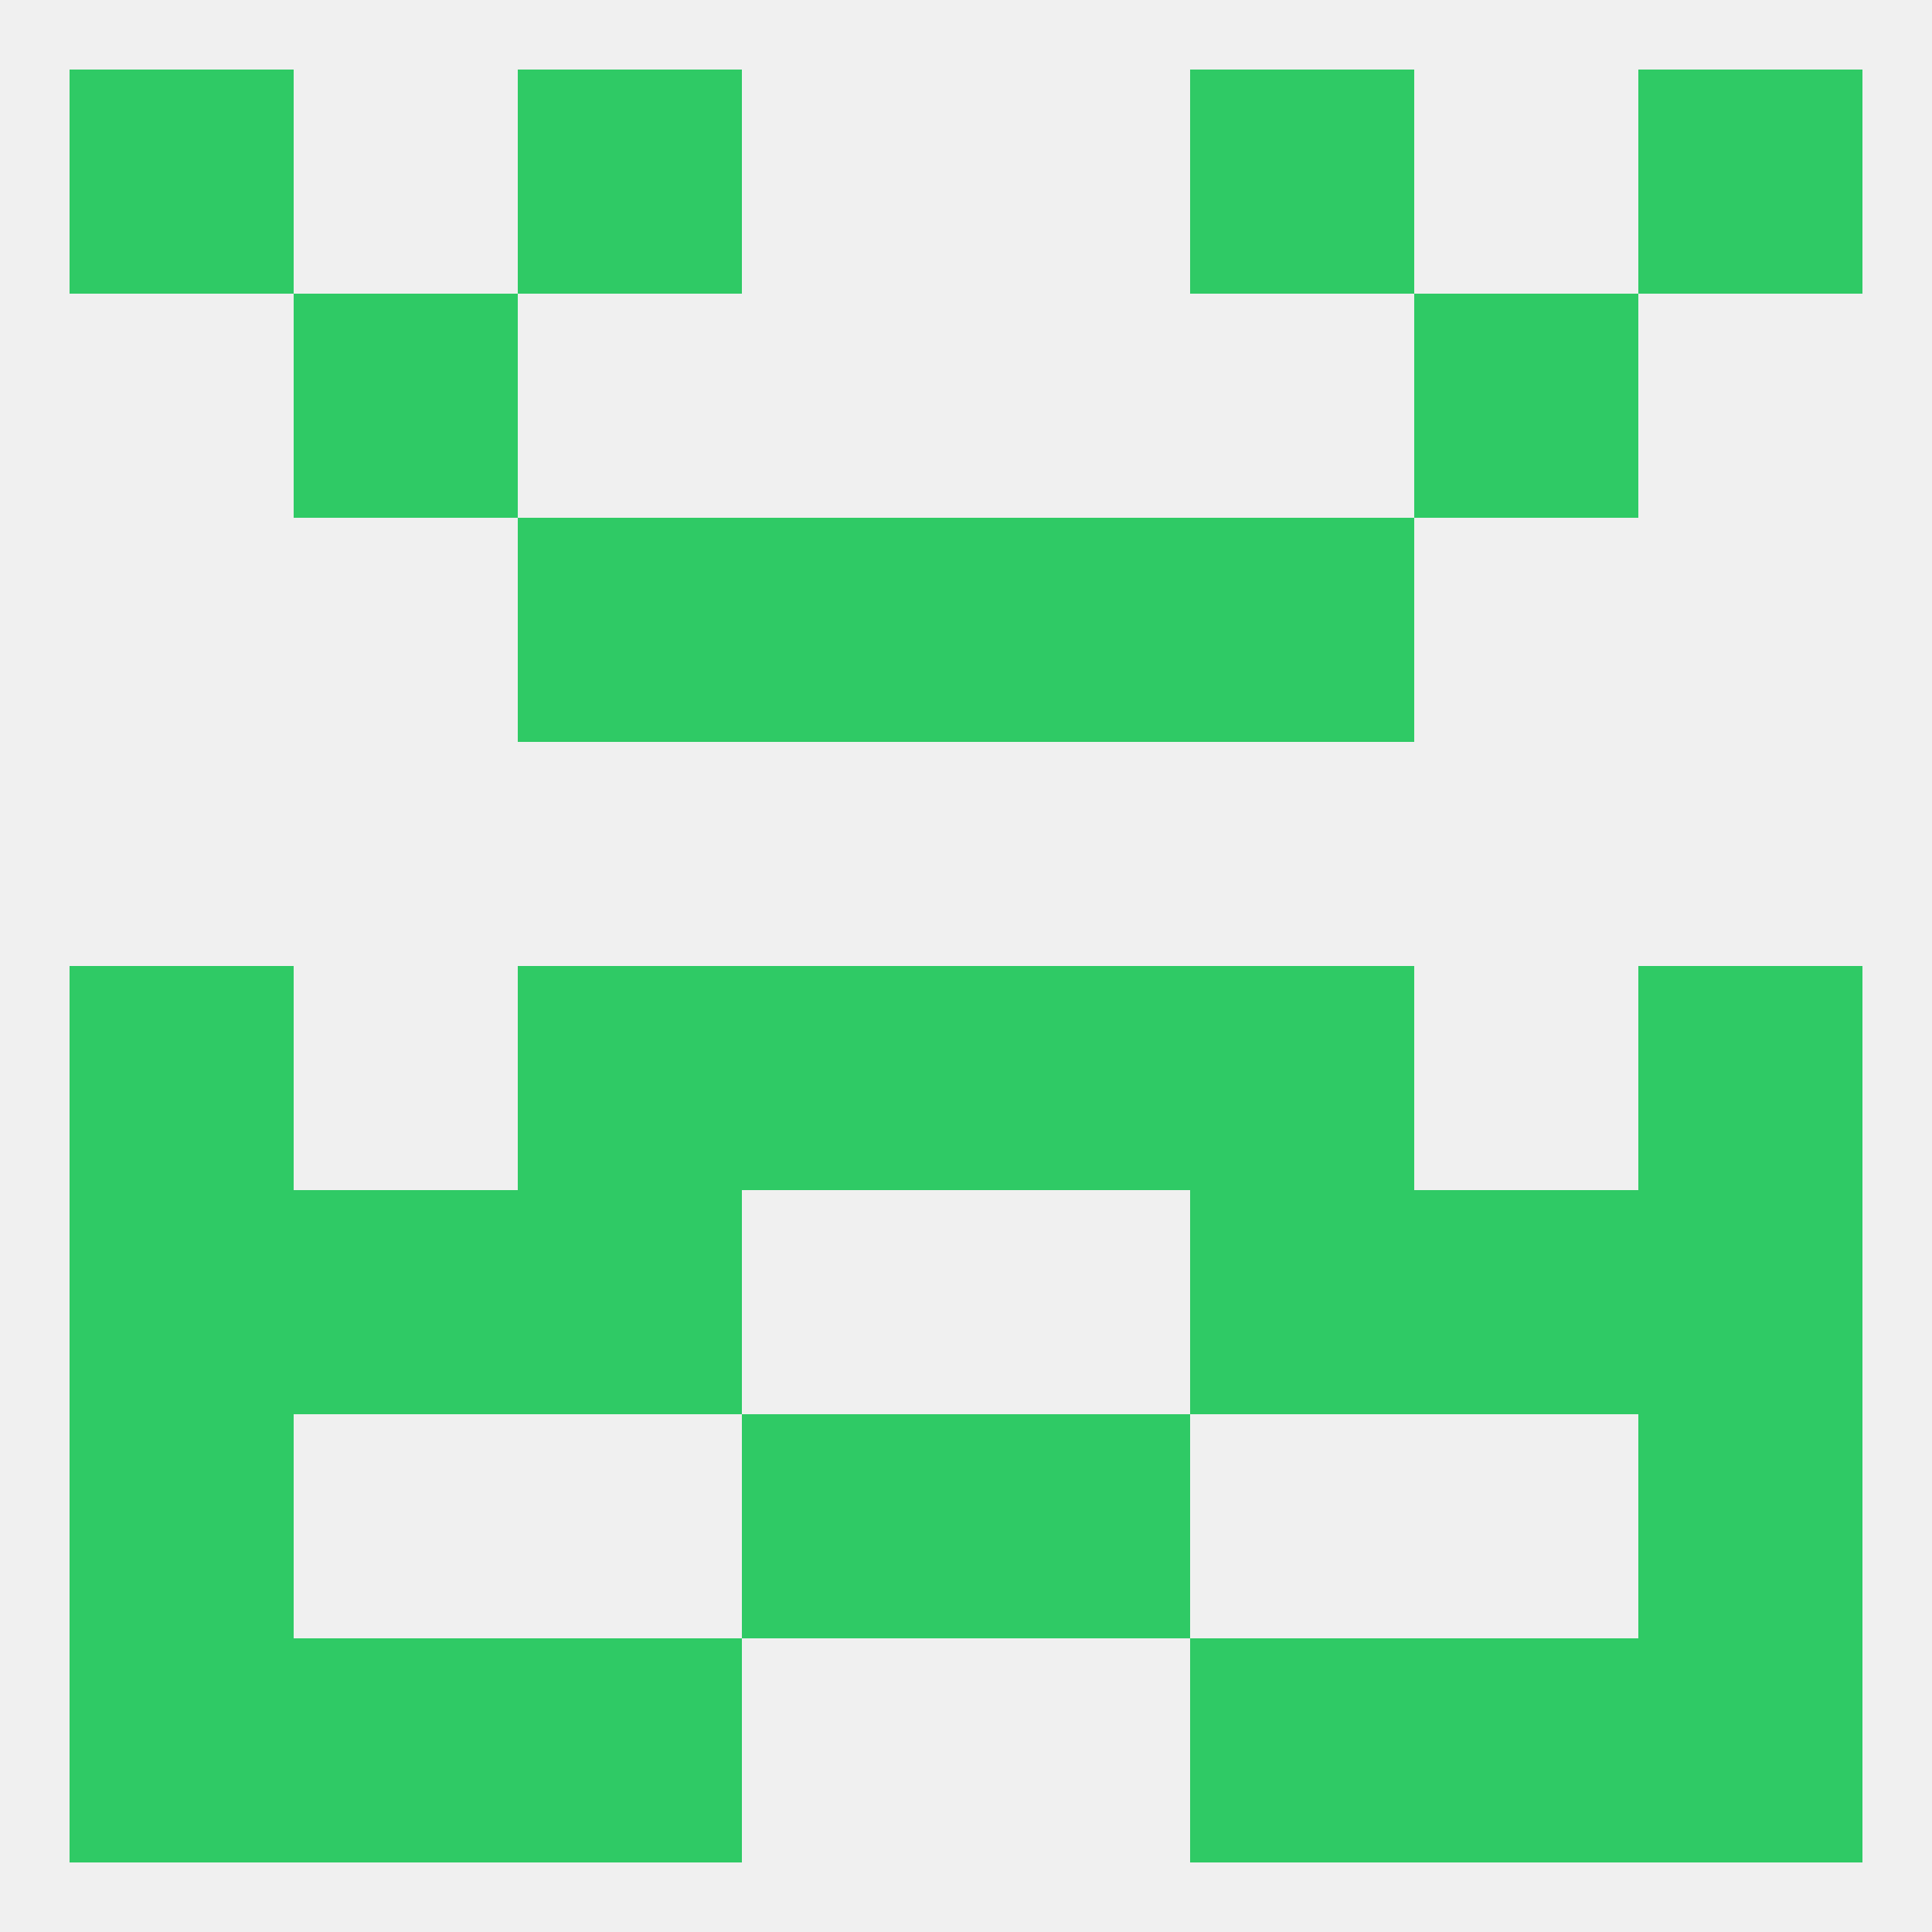
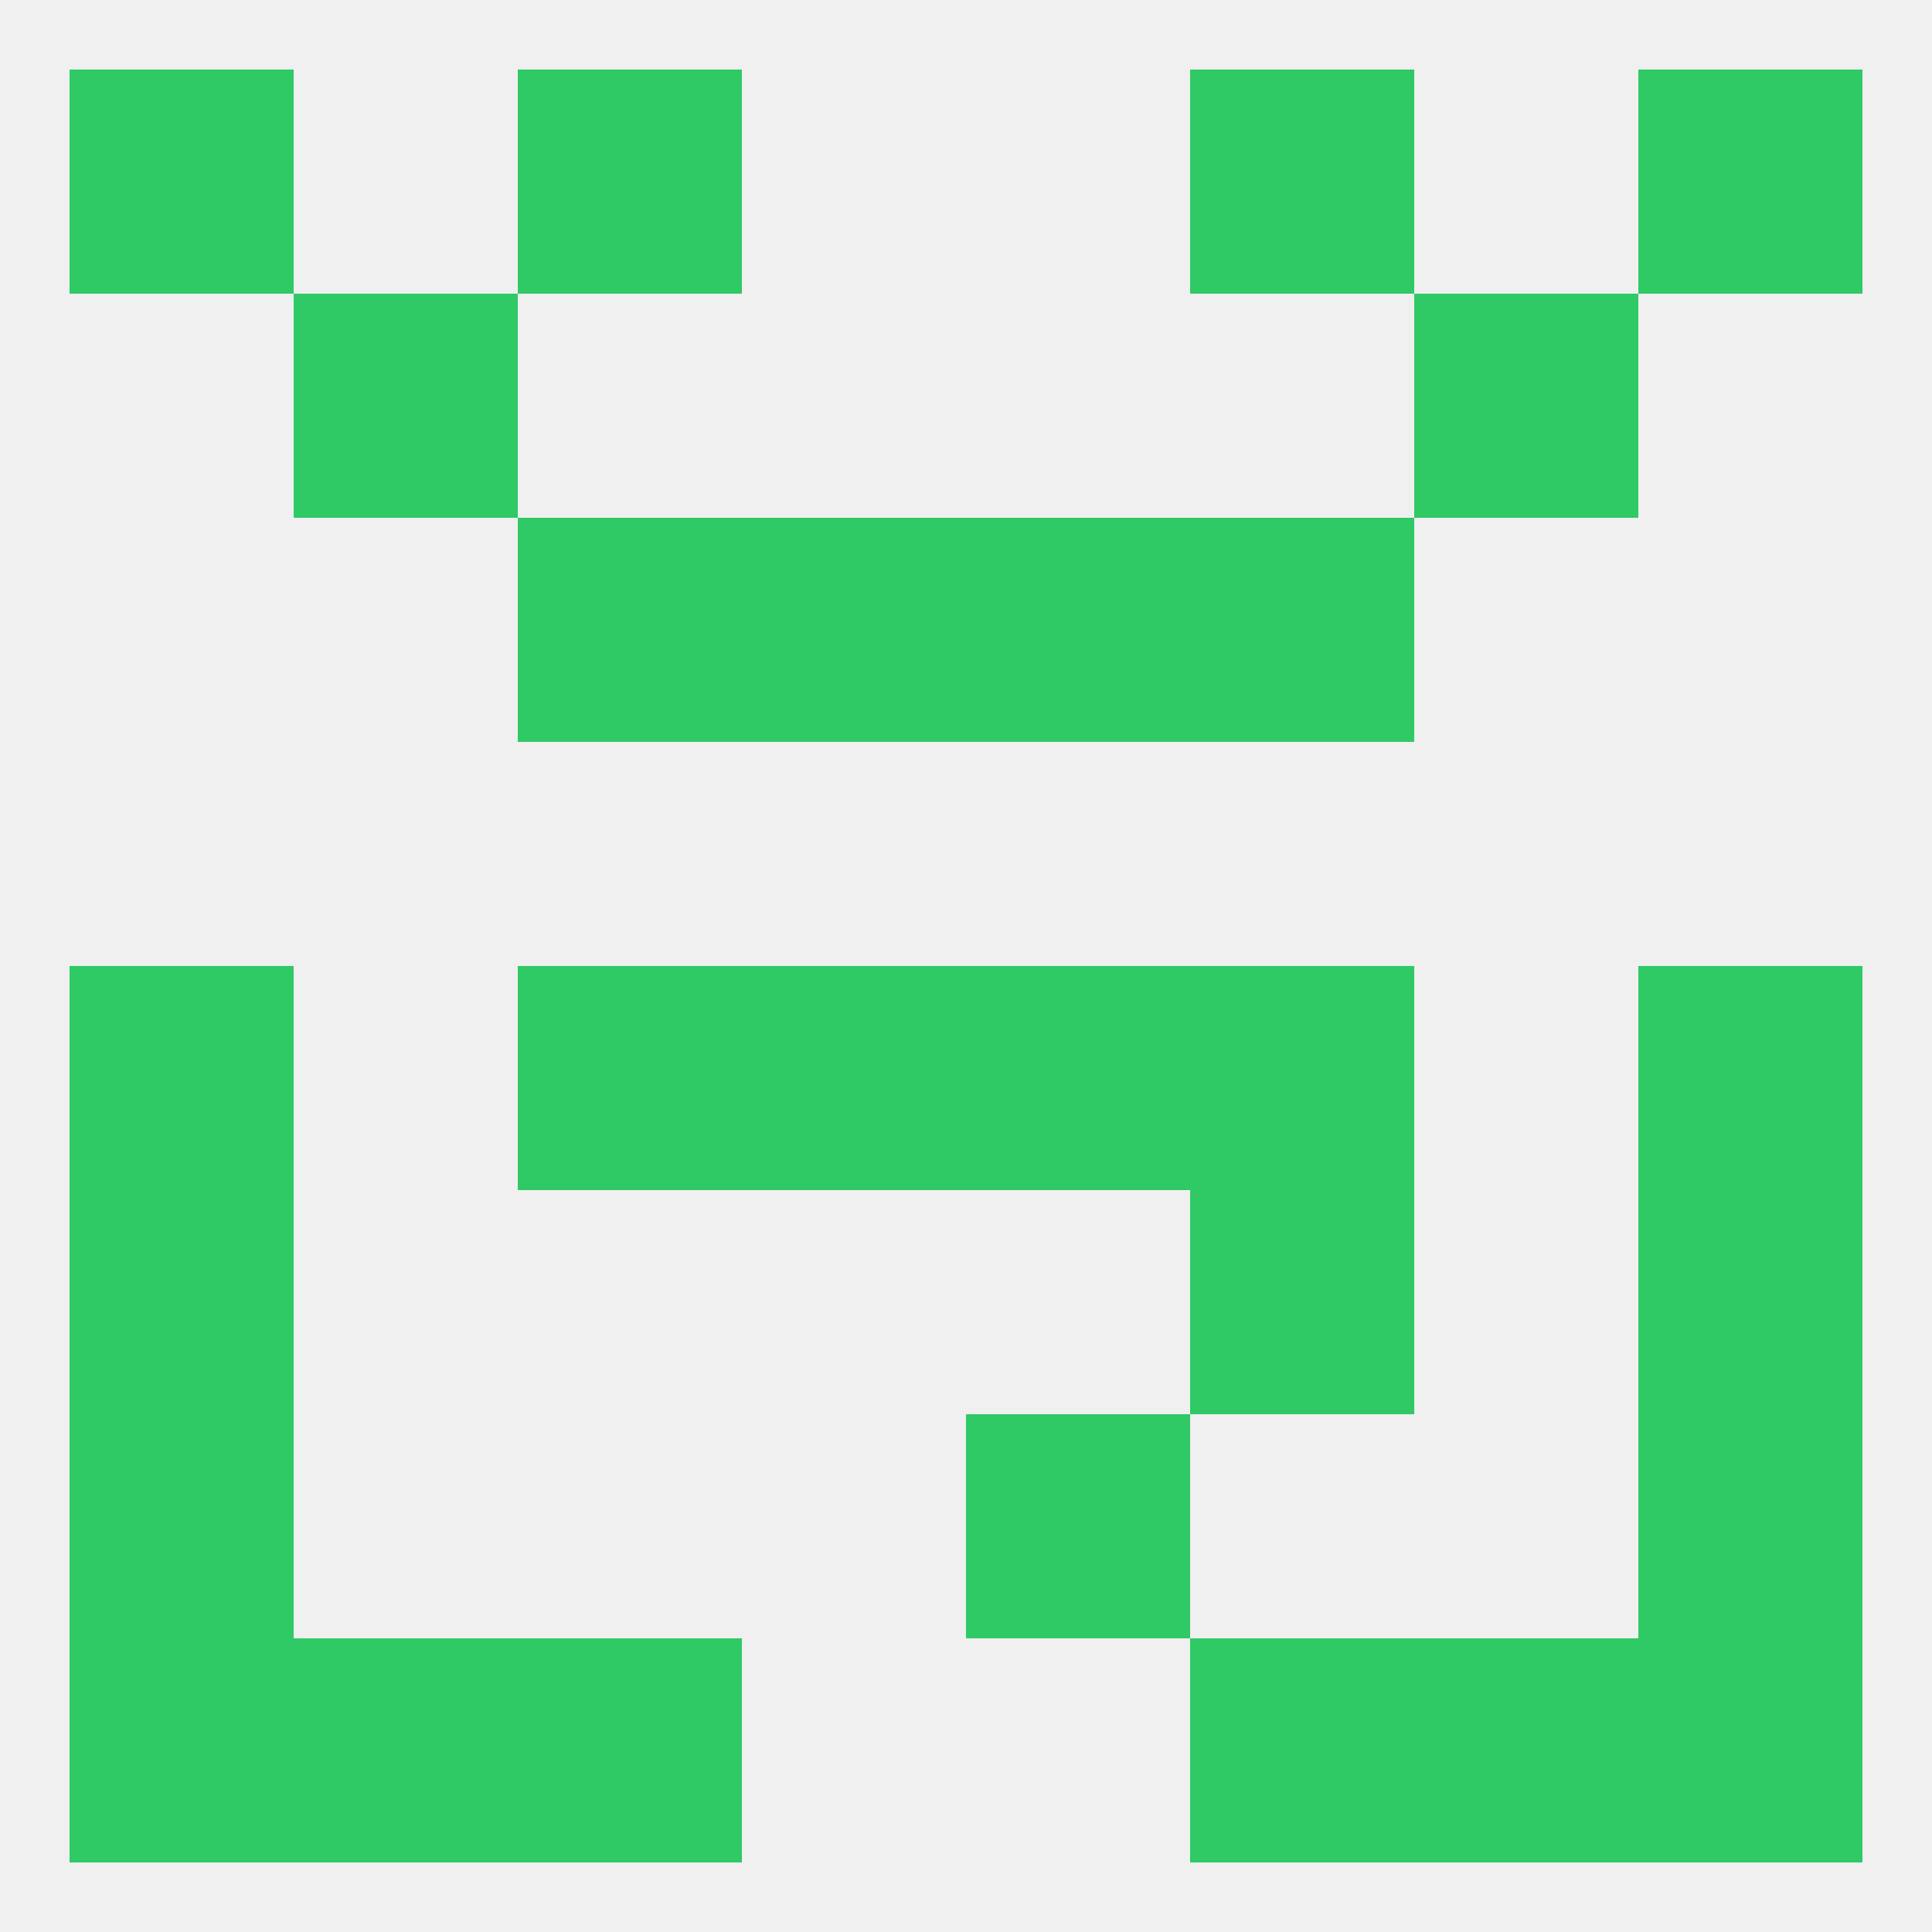
<svg xmlns="http://www.w3.org/2000/svg" version="1.1" baseprofile="full" width="250" height="250" viewBox="0 0 250 250">
  <rect width="100%" height="100%" fill="rgba(240,240,240,255)" />
  <rect x="67" y="9" width="29" height="29" fill="rgba(47,202,101,255)" />
  <rect x="154" y="9" width="29" height="29" fill="rgba(47,202,101,255)" />
  <rect x="9" y="9" width="29" height="29" fill="rgba(47,202,101,255)" />
  <rect x="212" y="9" width="29" height="29" fill="rgba(47,202,101,255)" />
  <rect x="38" y="38" width="29" height="29" fill="rgba(47,202,101,255)" />
  <rect x="183" y="38" width="29" height="29" fill="rgba(47,202,101,255)" />
  <rect x="96" y="67" width="29" height="29" fill="rgba(47,202,101,255)" />
  <rect x="125" y="67" width="29" height="29" fill="rgba(47,202,101,255)" />
  <rect x="67" y="67" width="29" height="29" fill="rgba(47,202,101,255)" />
  <rect x="154" y="67" width="29" height="29" fill="rgba(47,202,101,255)" />
  <rect x="125" y="125" width="29" height="29" fill="rgba(47,202,101,255)" />
  <rect x="9" y="125" width="29" height="29" fill="rgba(47,202,101,255)" />
  <rect x="212" y="125" width="29" height="29" fill="rgba(47,202,101,255)" />
  <rect x="67" y="125" width="29" height="29" fill="rgba(47,202,101,255)" />
  <rect x="154" y="125" width="29" height="29" fill="rgba(47,202,101,255)" />
  <rect x="96" y="125" width="29" height="29" fill="rgba(47,202,101,255)" />
  <rect x="212" y="154" width="29" height="29" fill="rgba(47,202,101,255)" />
-   <rect x="38" y="154" width="29" height="29" fill="rgba(47,202,101,255)" />
-   <rect x="183" y="154" width="29" height="29" fill="rgba(47,202,101,255)" />
-   <rect x="67" y="154" width="29" height="29" fill="rgba(47,202,101,255)" />
  <rect x="154" y="154" width="29" height="29" fill="rgba(47,202,101,255)" />
  <rect x="9" y="154" width="29" height="29" fill="rgba(47,202,101,255)" />
-   <rect x="96" y="183" width="29" height="29" fill="rgba(47,202,101,255)" />
  <rect x="125" y="183" width="29" height="29" fill="rgba(47,202,101,255)" />
  <rect x="9" y="183" width="29" height="29" fill="rgba(47,202,101,255)" />
  <rect x="212" y="183" width="29" height="29" fill="rgba(47,202,101,255)" />
  <rect x="67" y="212" width="29" height="29" fill="rgba(47,202,101,255)" />
  <rect x="154" y="212" width="29" height="29" fill="rgba(47,202,101,255)" />
  <rect x="38" y="212" width="29" height="29" fill="rgba(47,202,101,255)" />
  <rect x="183" y="212" width="29" height="29" fill="rgba(47,202,101,255)" />
  <rect x="9" y="212" width="29" height="29" fill="rgba(47,202,101,255)" />
  <rect x="212" y="212" width="29" height="29" fill="rgba(47,202,101,255)" />
</svg>